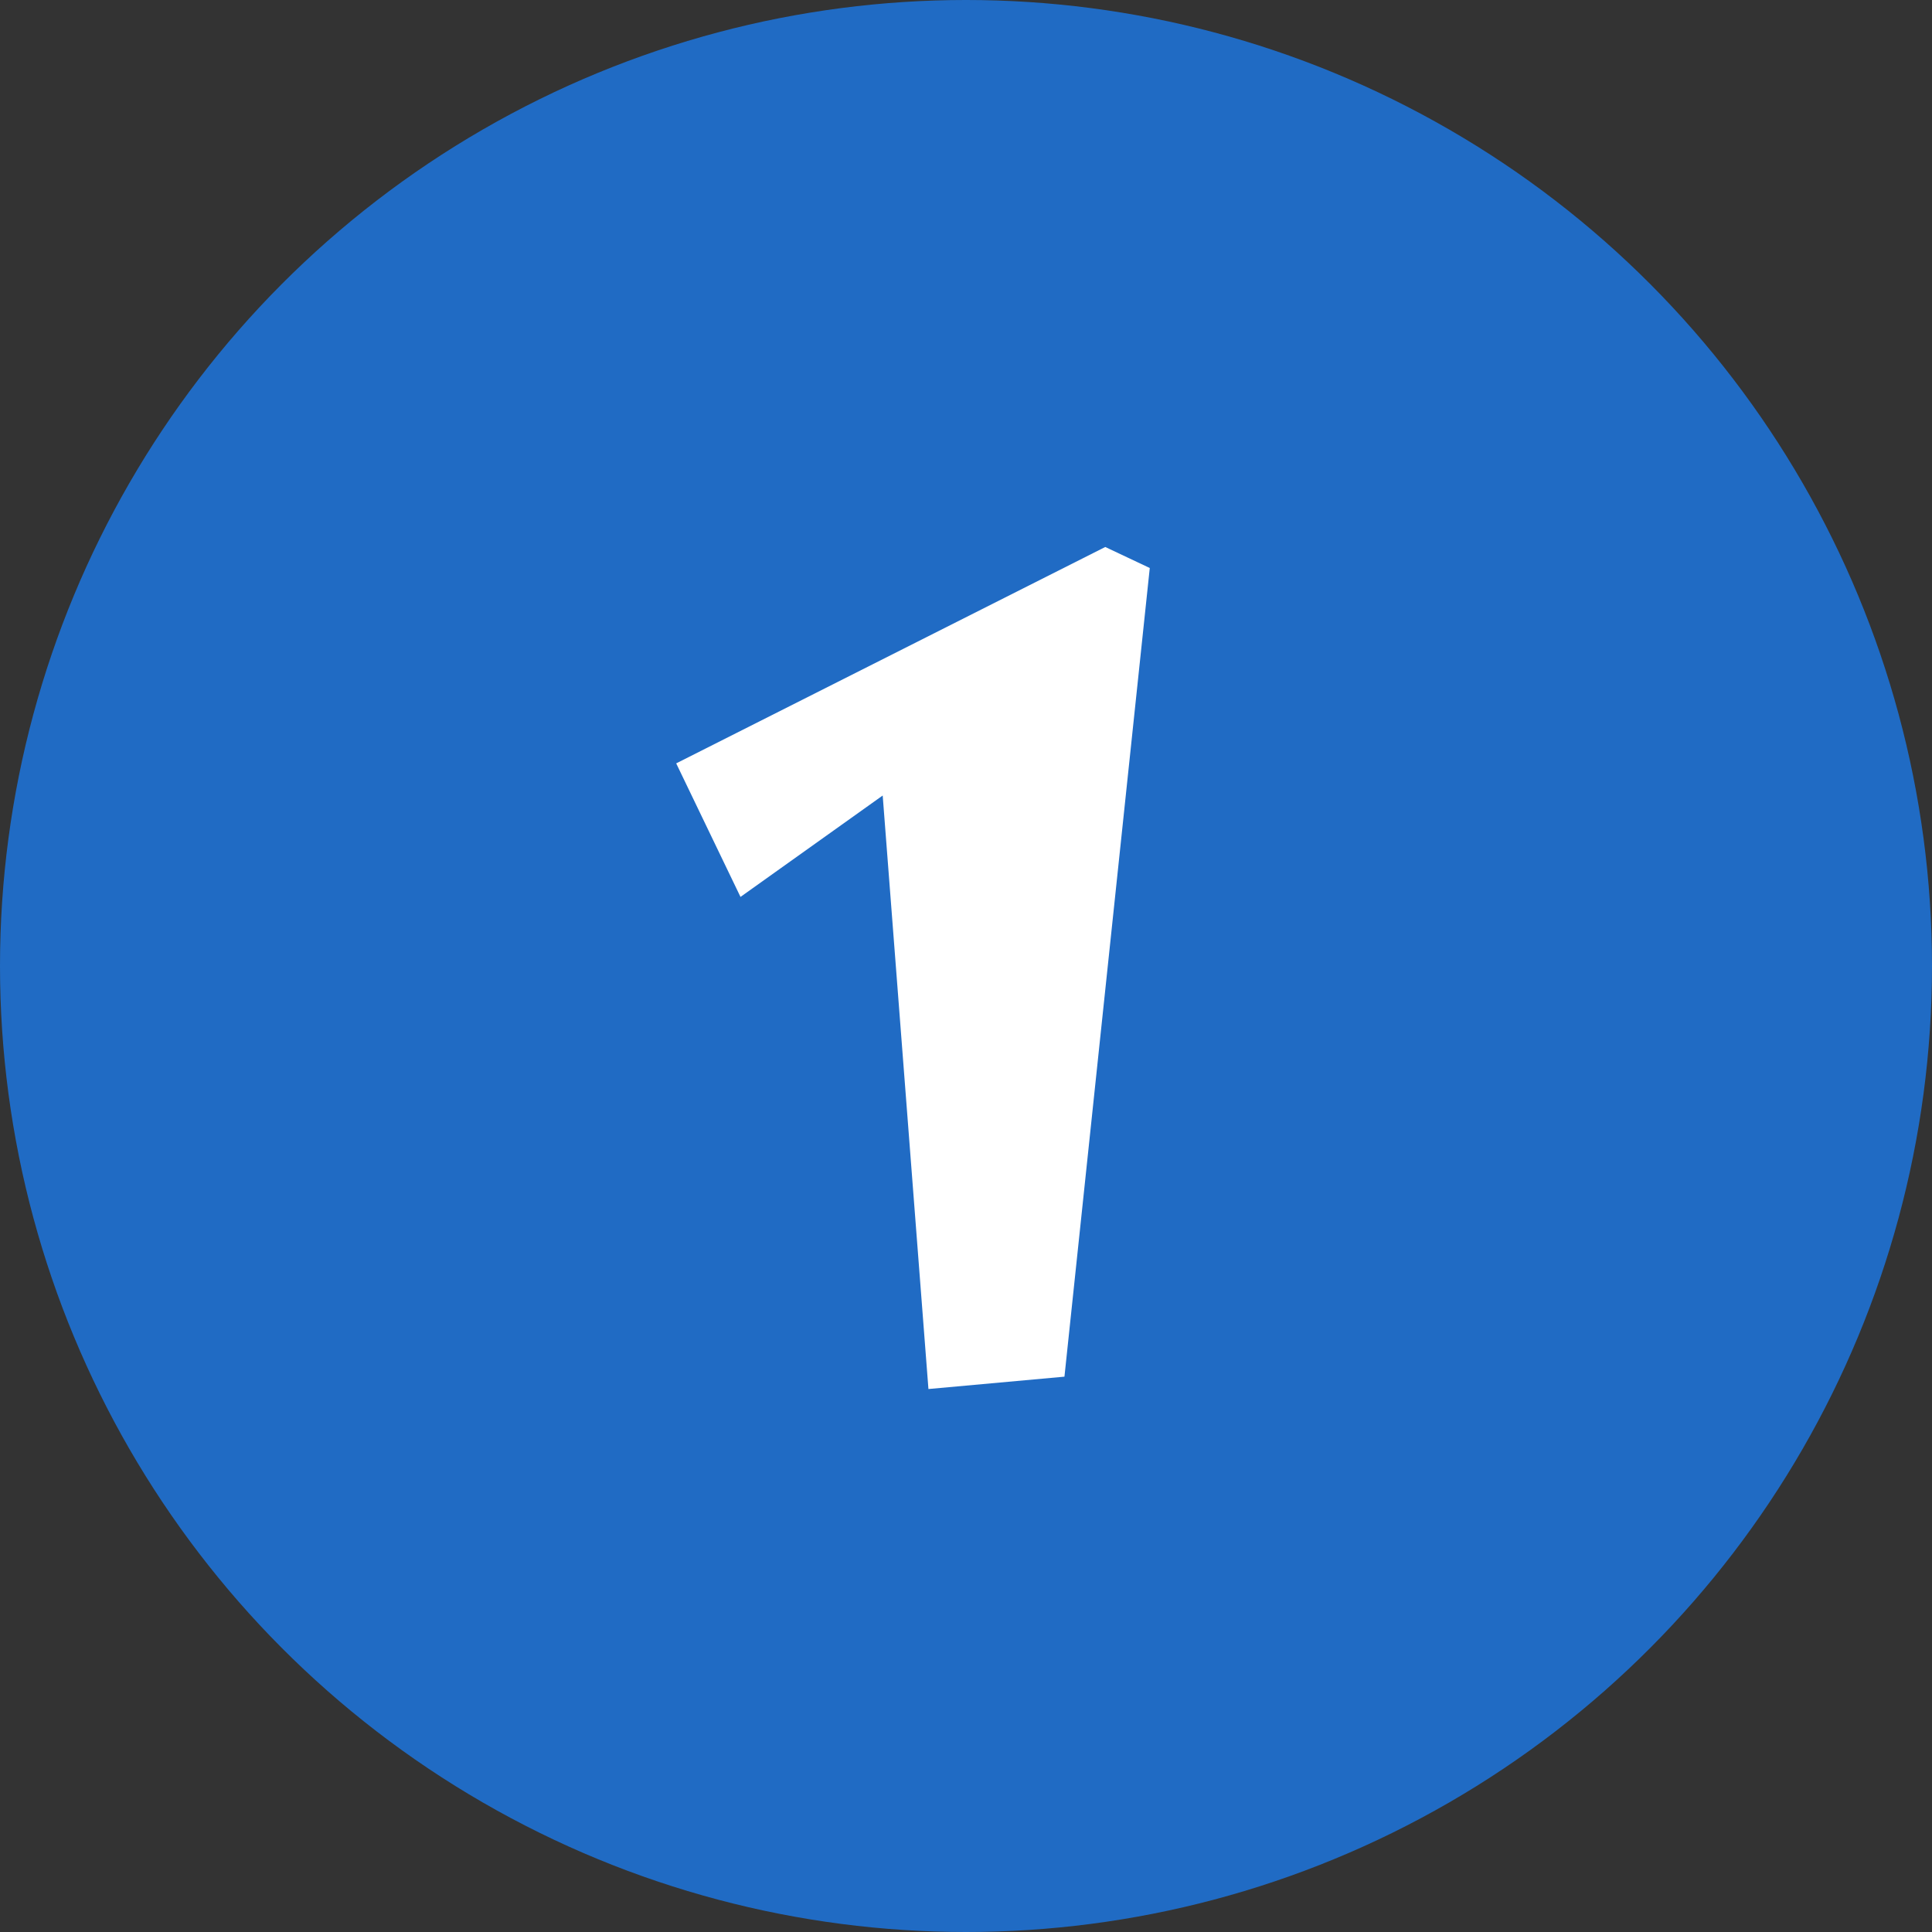
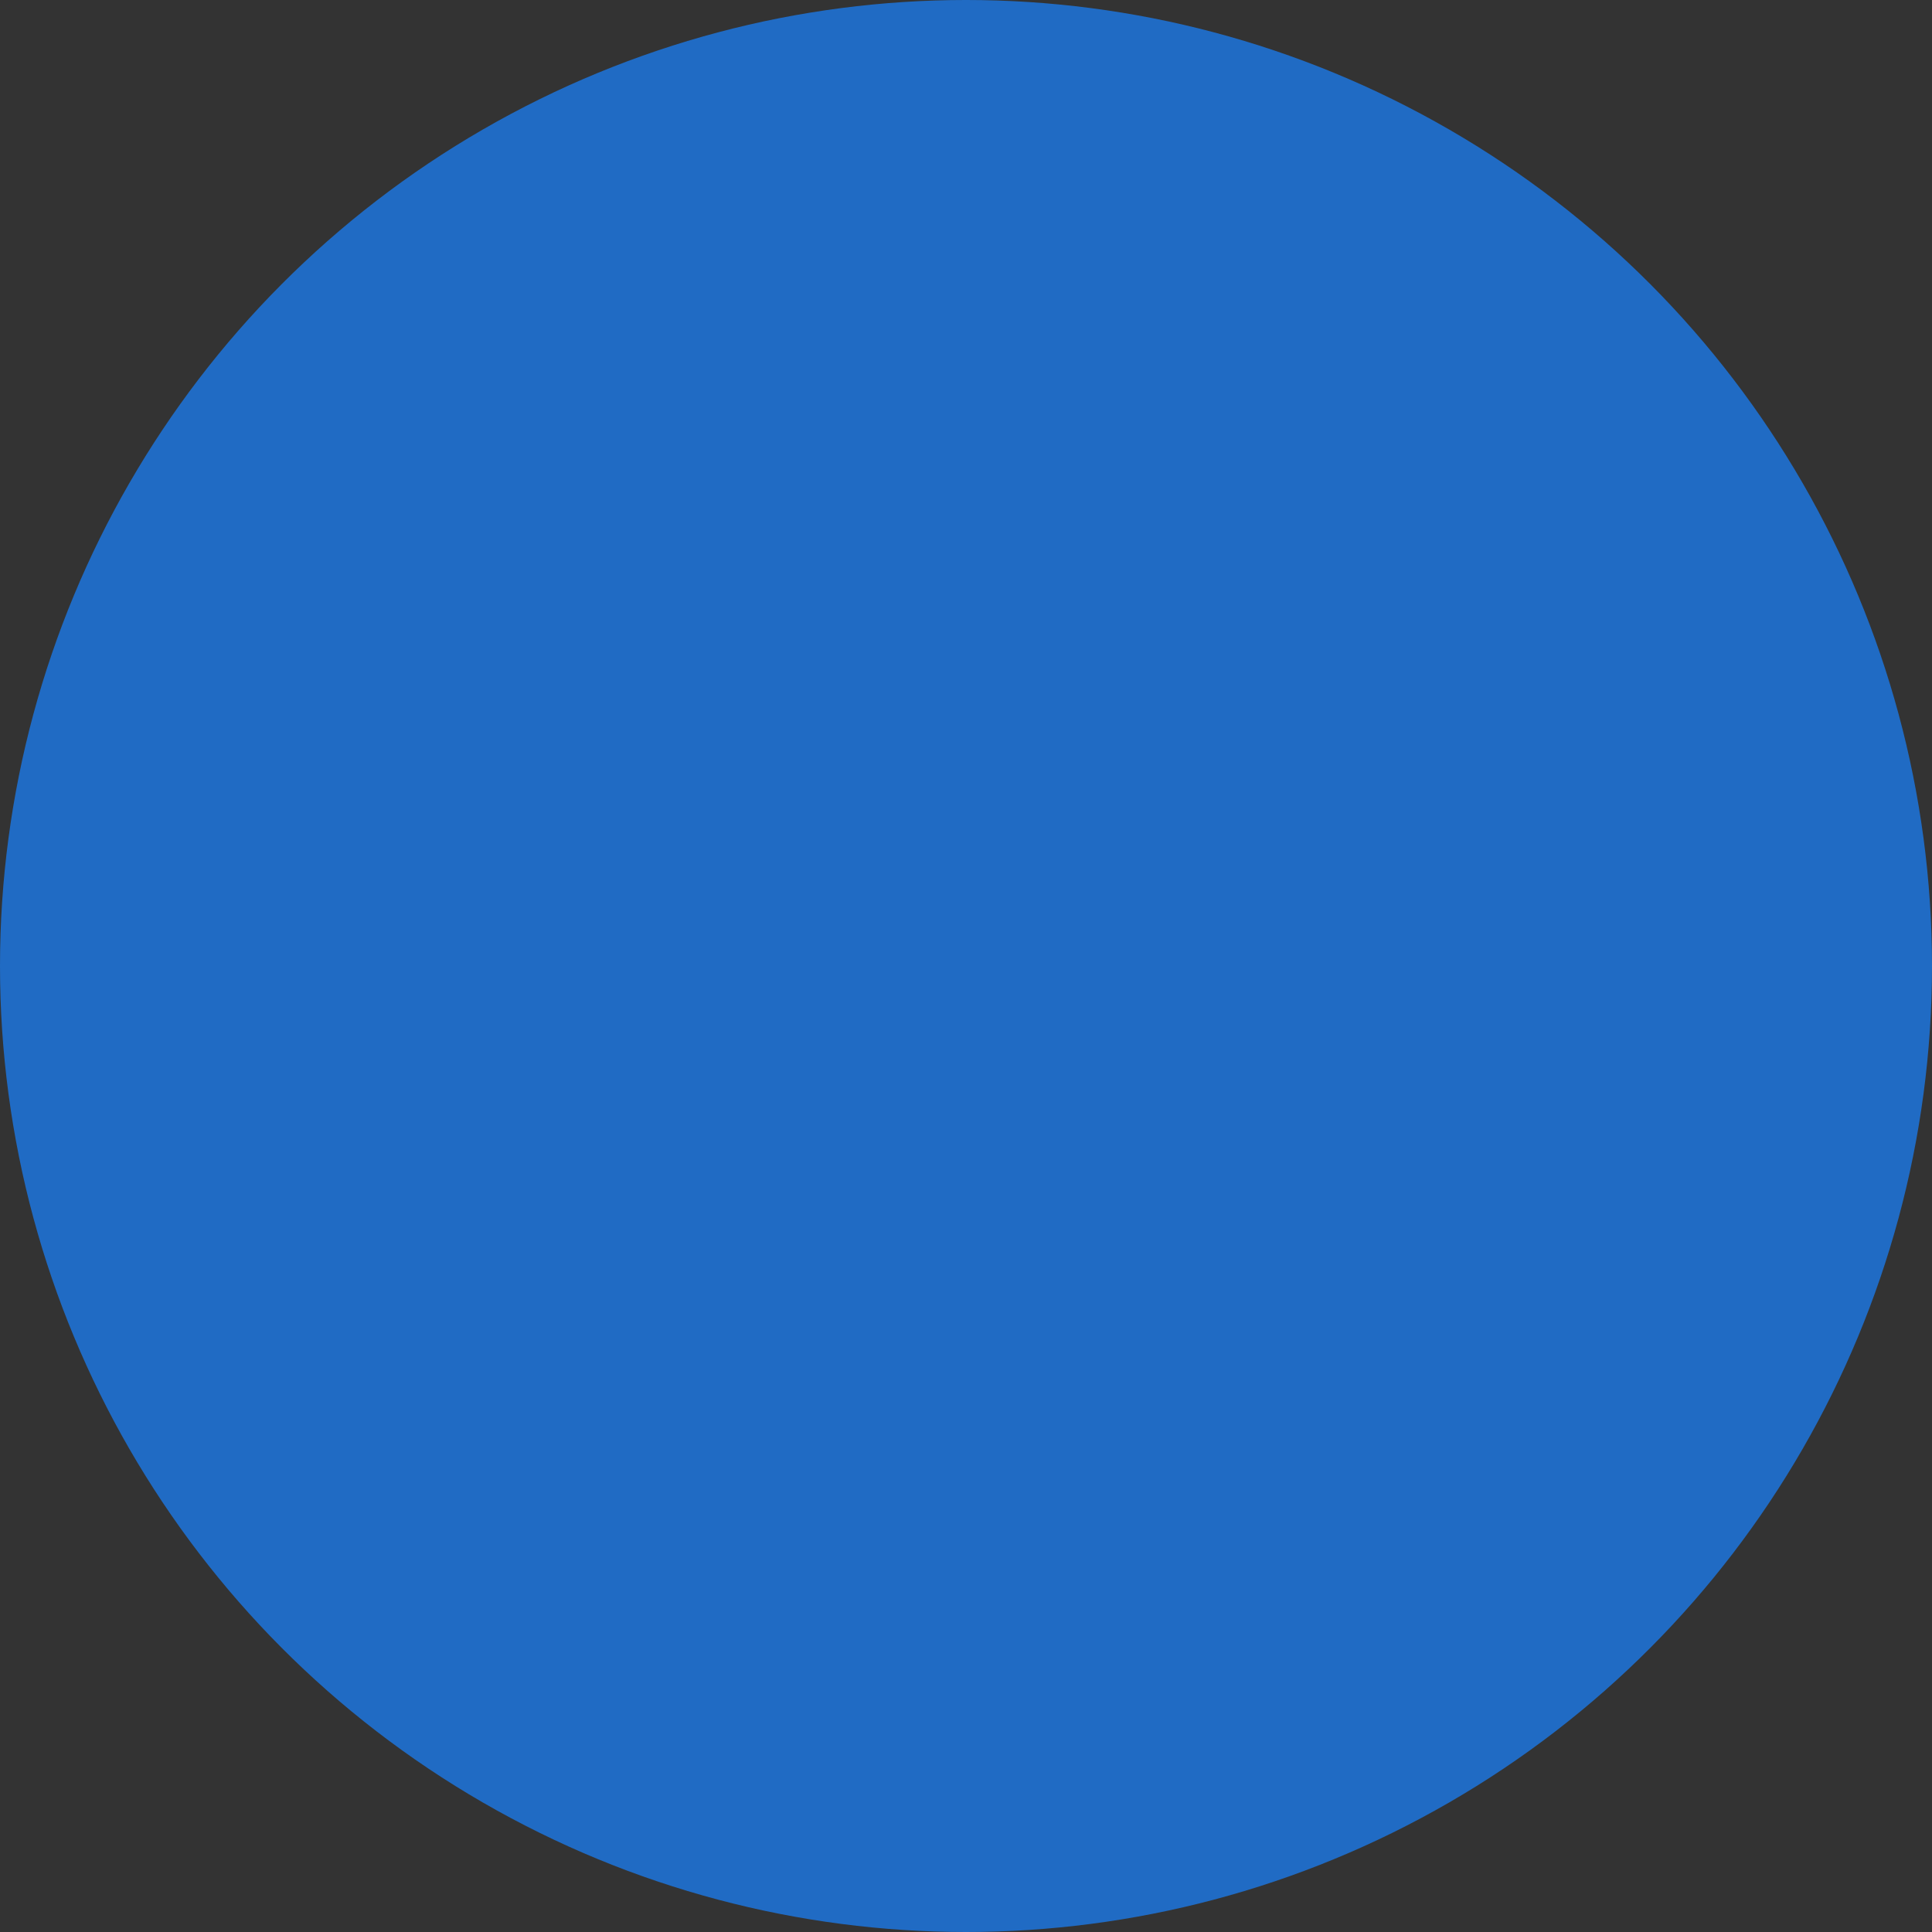
<svg xmlns="http://www.w3.org/2000/svg" width="100" height="100" viewBox="0 0 100 100" fill="none">
  <rect x="0" y="0" width="100" height="100" fill="#333333" stroke="none" />
  <circle cx="50" cy="50" r="50" fill="#206BC4" />
-   <path d="M57.208 28.312L59.512 29.4L55.096 71.256L48.056 71.896L45.688 41.176L38.328 46.424L35 39.512L57.208 28.312Z" fill="white" />
</svg>